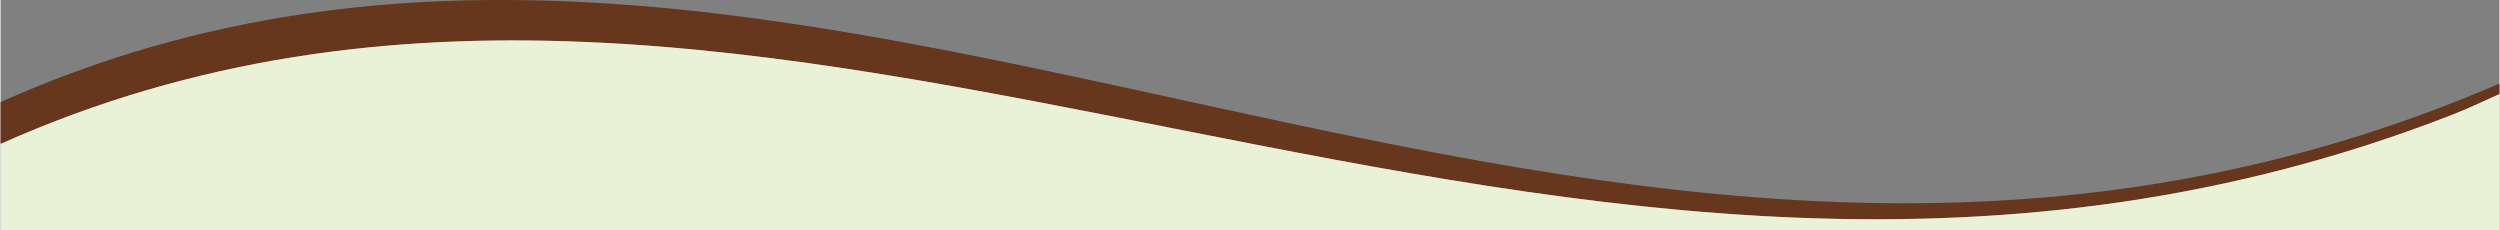
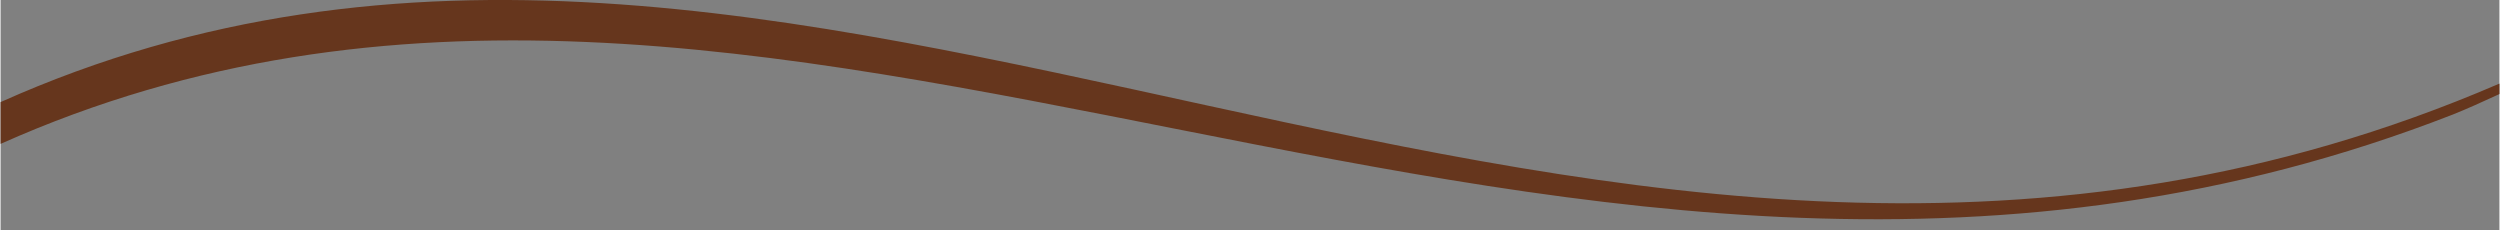
<svg xmlns="http://www.w3.org/2000/svg" xml:space="preserve" width="160.86mm" height="14.819mm" version="1.1" style="shape-rendering:geometricPrecision; text-rendering:geometricPrecision; image-rendering:optimizeQuality; fill-rule:evenodd; clip-rule:evenodd" viewBox="0 0 6217 573">
  <rect x="0" y="0" width="6217" height="573" fill="#808080" stroke="none" />
  <defs>
    <style type="text/css">
   
    .fil0 {fill:#66361D}
    .fil1 {fill:#E9F1D7}
   
  </style>
  </defs>
  <g id="Слой_x0020_1">
    <g id="_890534848">
      <path class="fil0" d="M6217 208c-2270,979 -4221,-847 -6217,46l0 104c1936,-864 3869,797 6101,-73 35,-14 75,-32 116,-51l0 -26 0 0 0 0z" />
-       <path class="fil1" d="M6217 234c-41,19 -81,37 -116,51 -2232,870 -4165,-791 -6101,73 0,389 0,-174 0,215l6217 0c0,-430 0,91 0,-339l0 0 0 0z" />
    </g>
  </g>
</svg>